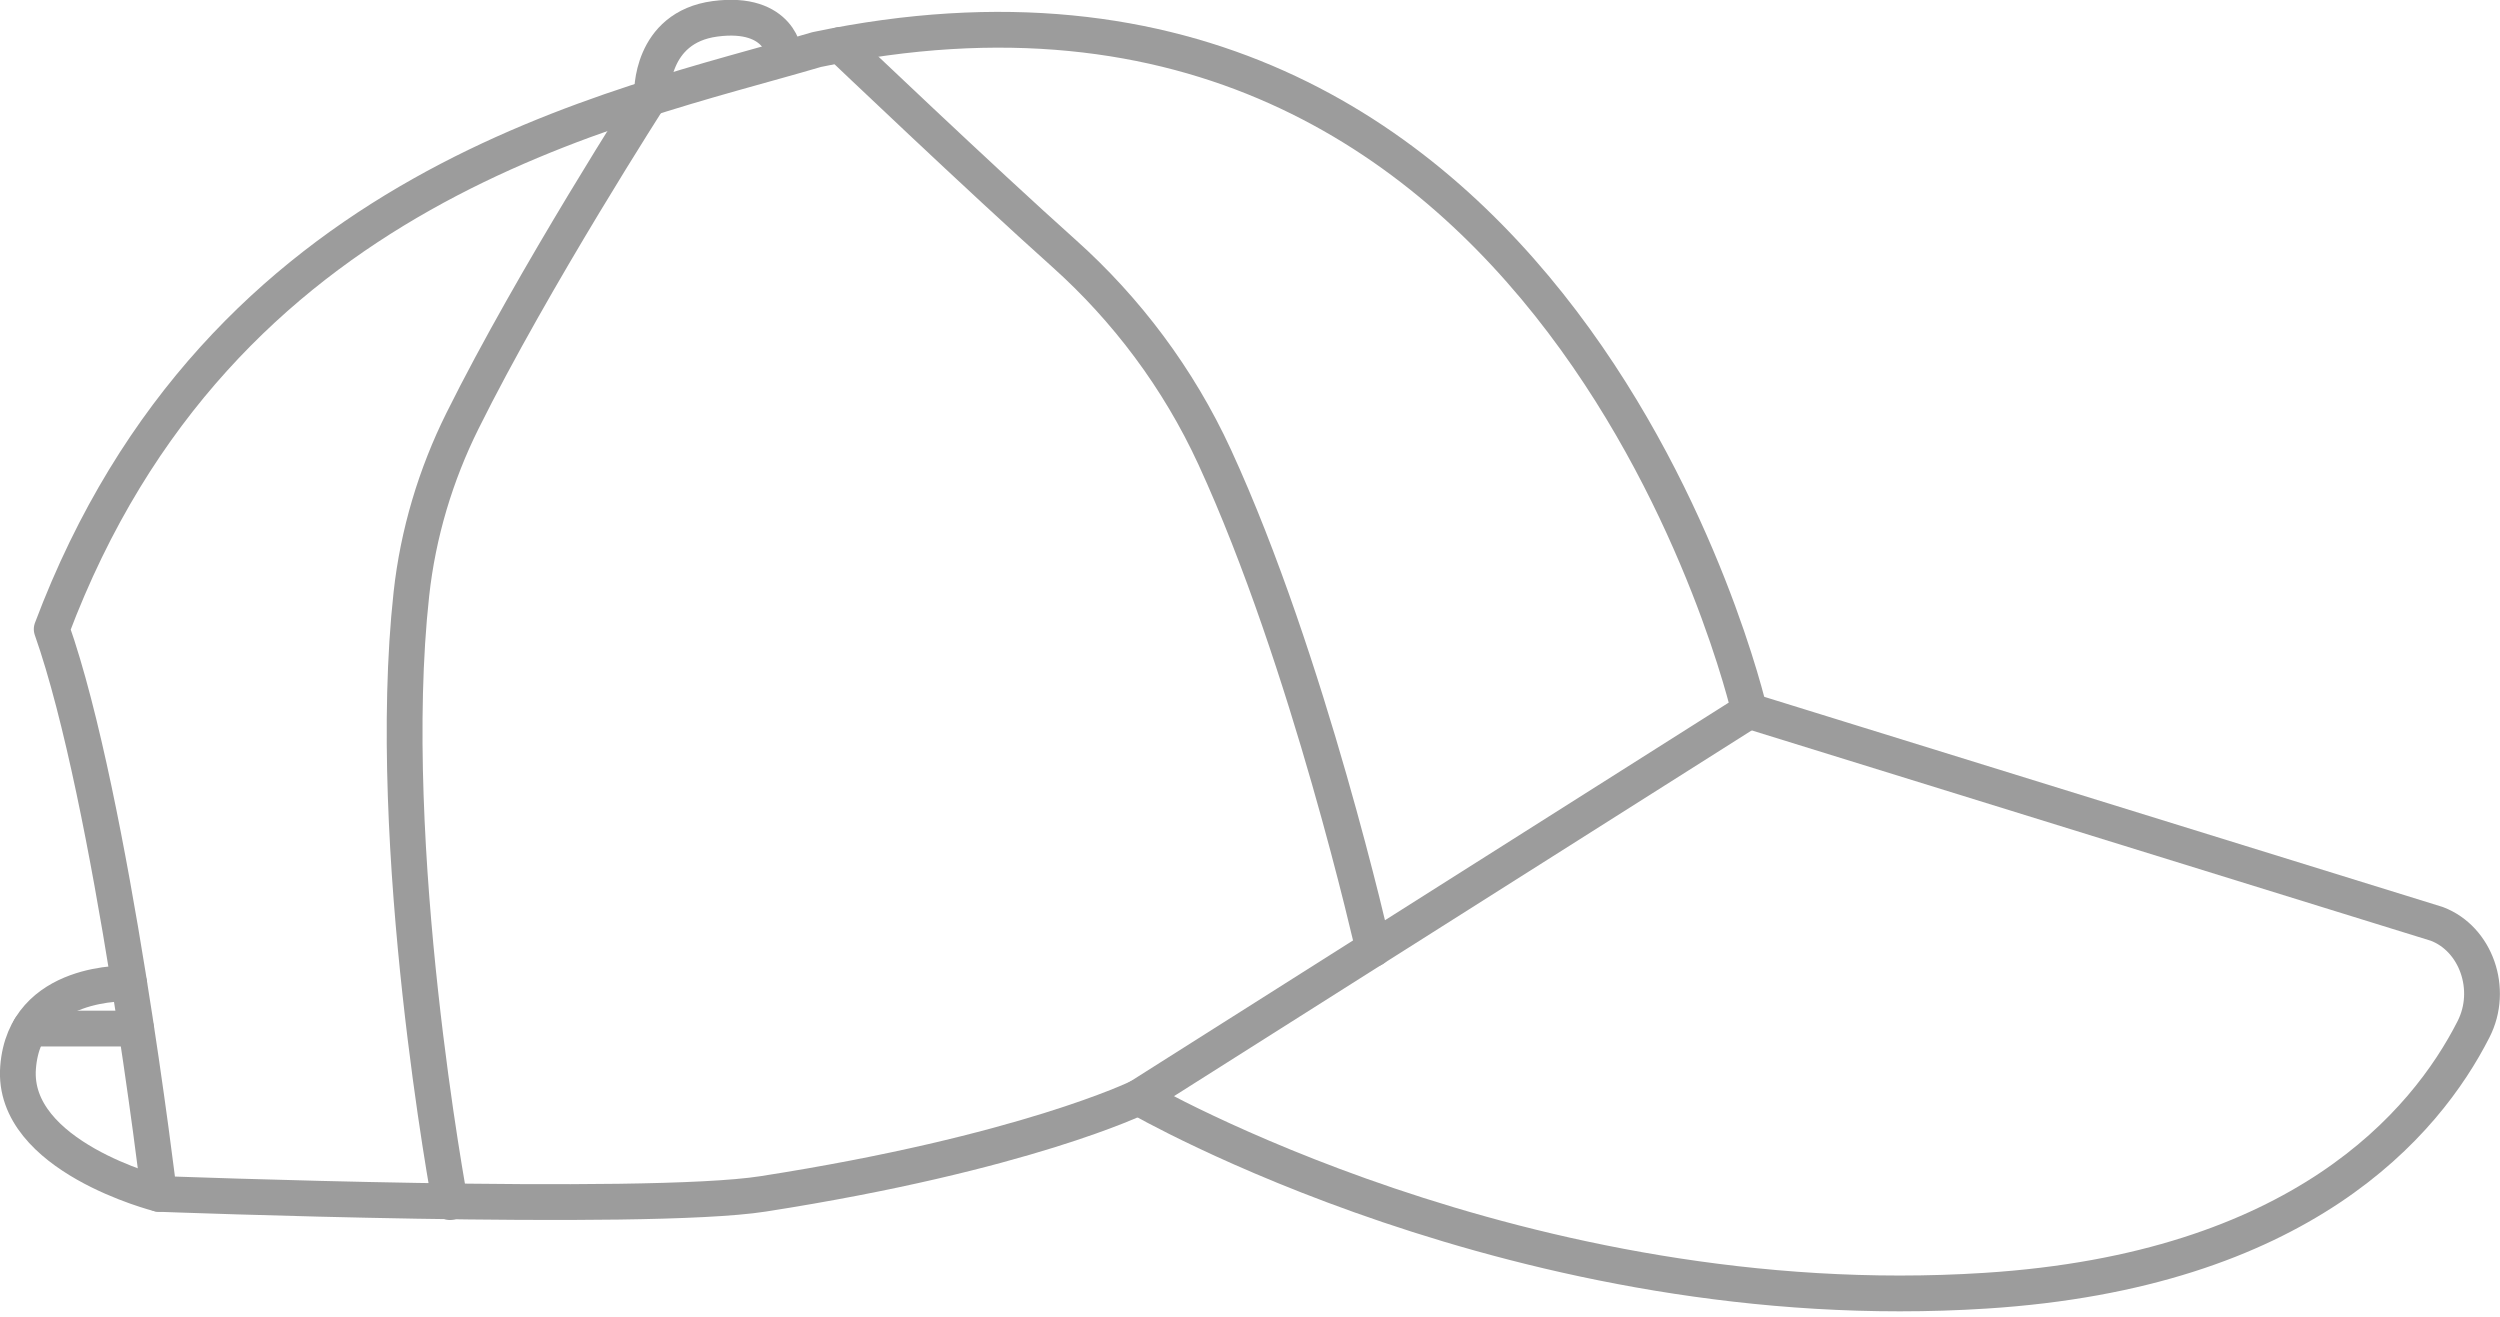
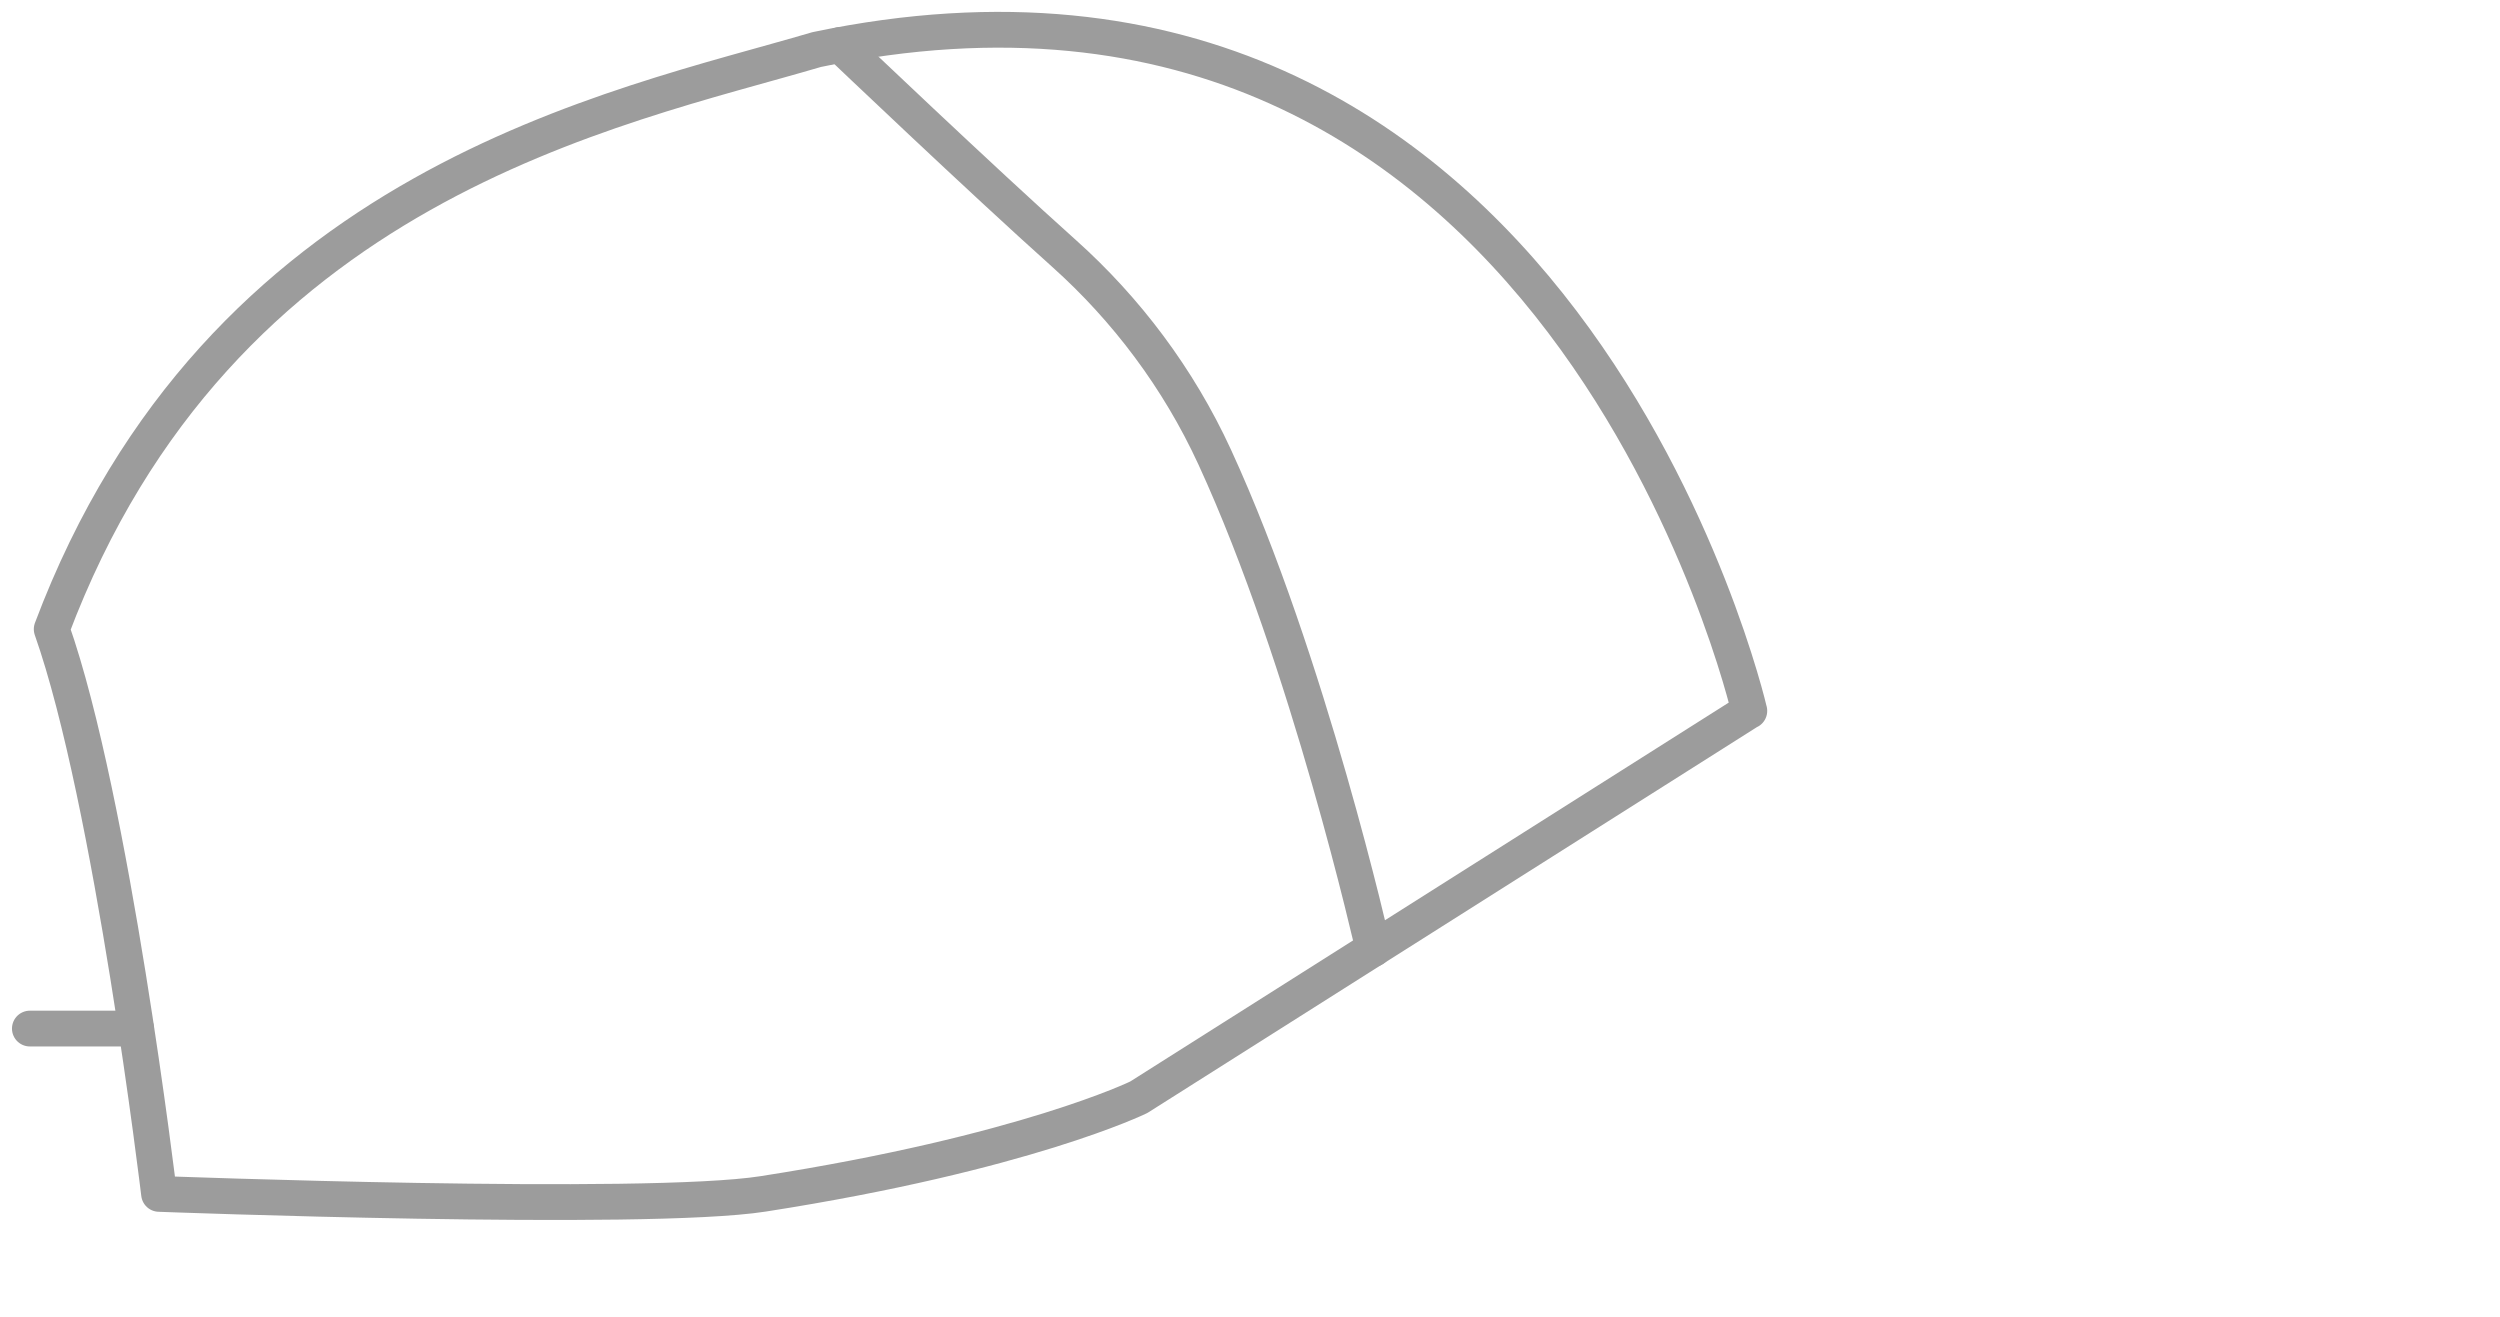
<svg xmlns="http://www.w3.org/2000/svg" width="150" height="79" viewBox="0 0 150 79" fill="none">
  <g clip-path="url(#clip0_1008_4046)">
-     <path d="M104.96 42.656L146.21 55.433C148.561 56.324 149.635 59.362 148.411 61.757C145.523 67.436 138.029 76.24 119.132 77.443C91.357 79.225 68.306 65.847 68.306 65.847" stroke="#9C9C9C" stroke-width="2.147" stroke-linecap="round" stroke-linejoin="round" />
    <path d="M104.959 42.656C104.959 42.656 93.686 -6.388 49 2.974C36.922 6.538 13.162 11.005 3.102 37.75C6.72 48.003 9.543 71.634 9.543 71.634C9.543 71.634 38.715 72.74 45.779 71.634C61.487 69.186 68.326 65.836 68.326 65.836L104.959 42.645V42.656Z" stroke="#9C9C9C" stroke-width="2.147" stroke-linecap="round" stroke-linejoin="round" />
-     <path d="M7.751 59.008C7.751 59.008 1.492 58.707 1.084 64.054C0.676 69.401 9.534 71.634 9.534 71.634" stroke="#9C9C9C" stroke-width="2.147" stroke-linecap="round" stroke-linejoin="round" />
    <path d="M1.792 61.714H8.169" stroke="#9C9C9C" stroke-width="2.147" stroke-linecap="round" stroke-linejoin="round" />
-     <path d="M27.002 72.128C27.002 72.128 23.019 50.816 24.683 35.645C25.08 32.006 26.143 28.484 27.743 25.263C31.994 16.695 39.123 5.626 39.123 5.626C39.123 5.626 38.995 1.643 42.913 1.128C46.832 0.612 47.144 3.329 47.015 3.361" stroke="#9C9C9C" stroke-width="2.147" stroke-linecap="round" stroke-linejoin="round" />
    <path d="M82.403 56.936C82.403 56.936 78.516 39.661 72.88 27.421C70.7 22.686 67.576 18.553 63.85 15.214C58.879 10.769 50.408 2.695 50.408 2.695" stroke="#9C9C9C" stroke-width="2.147" stroke-linecap="round" stroke-linejoin="round" />
  </g>
  <defs>
    <clipPath id="clip0_1008_4046">
      <rect width="150" height="78.677" fill="white" />
    </clipPath>
  </defs>
</svg>